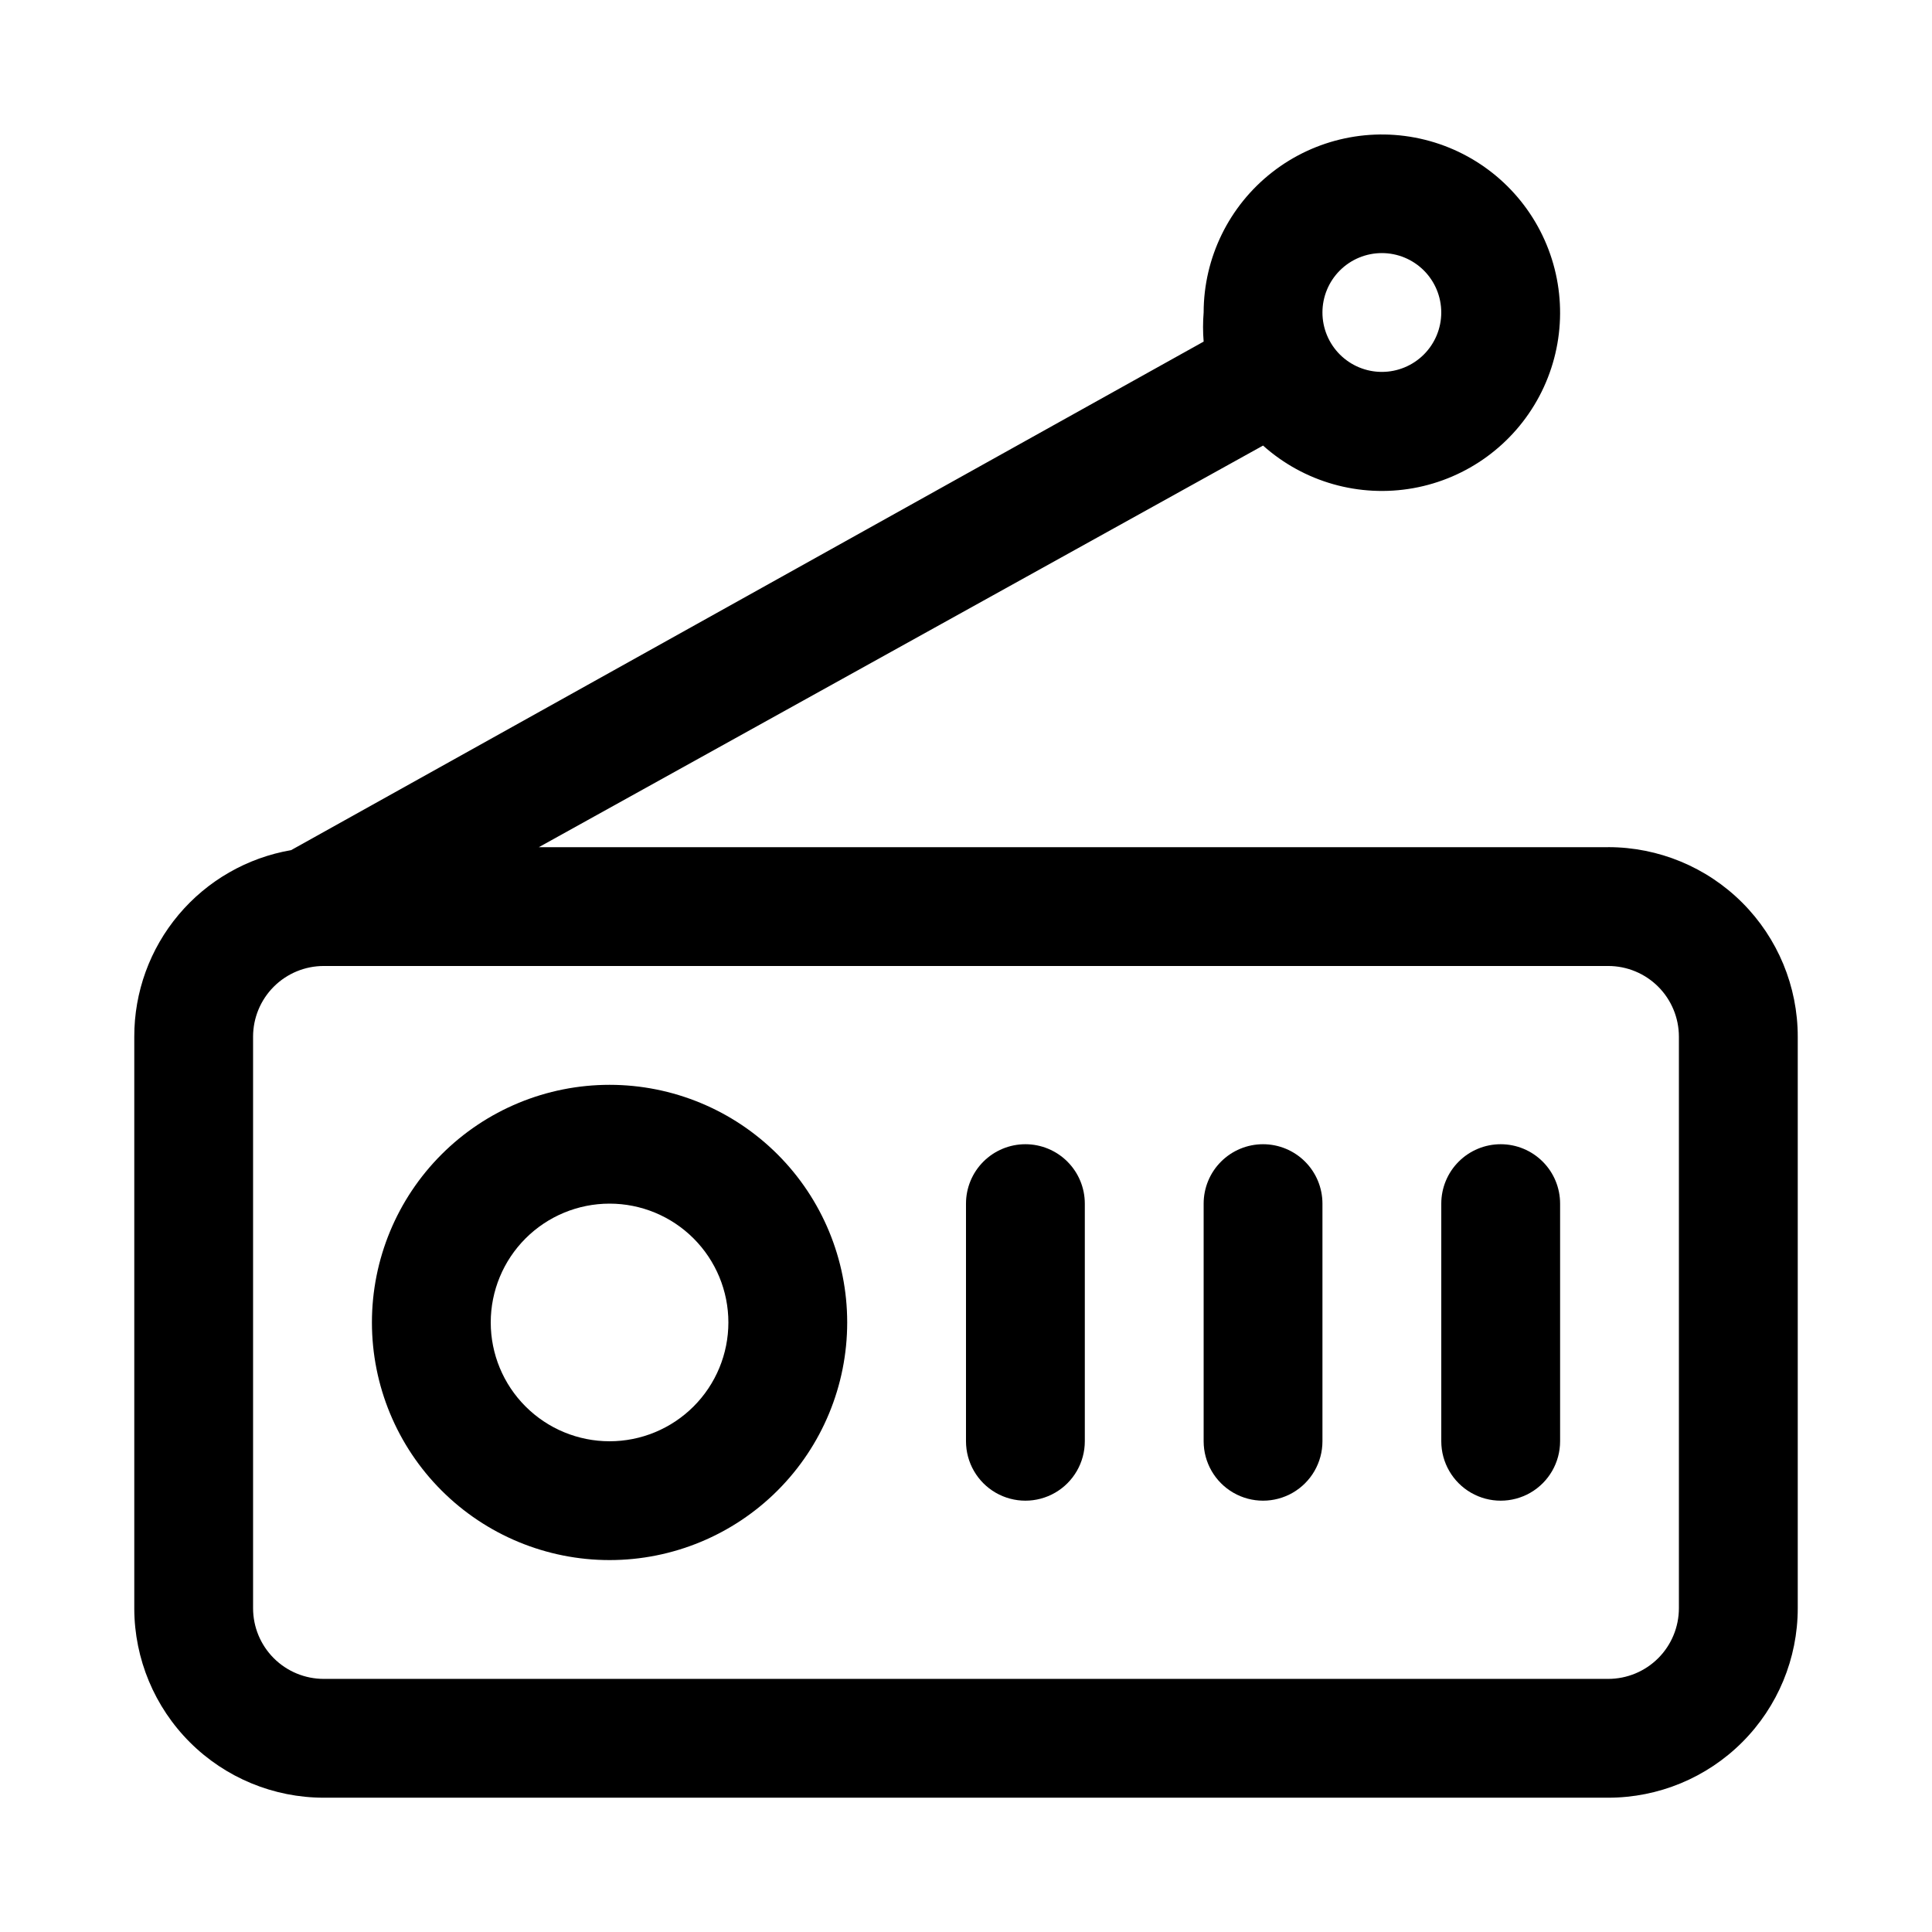
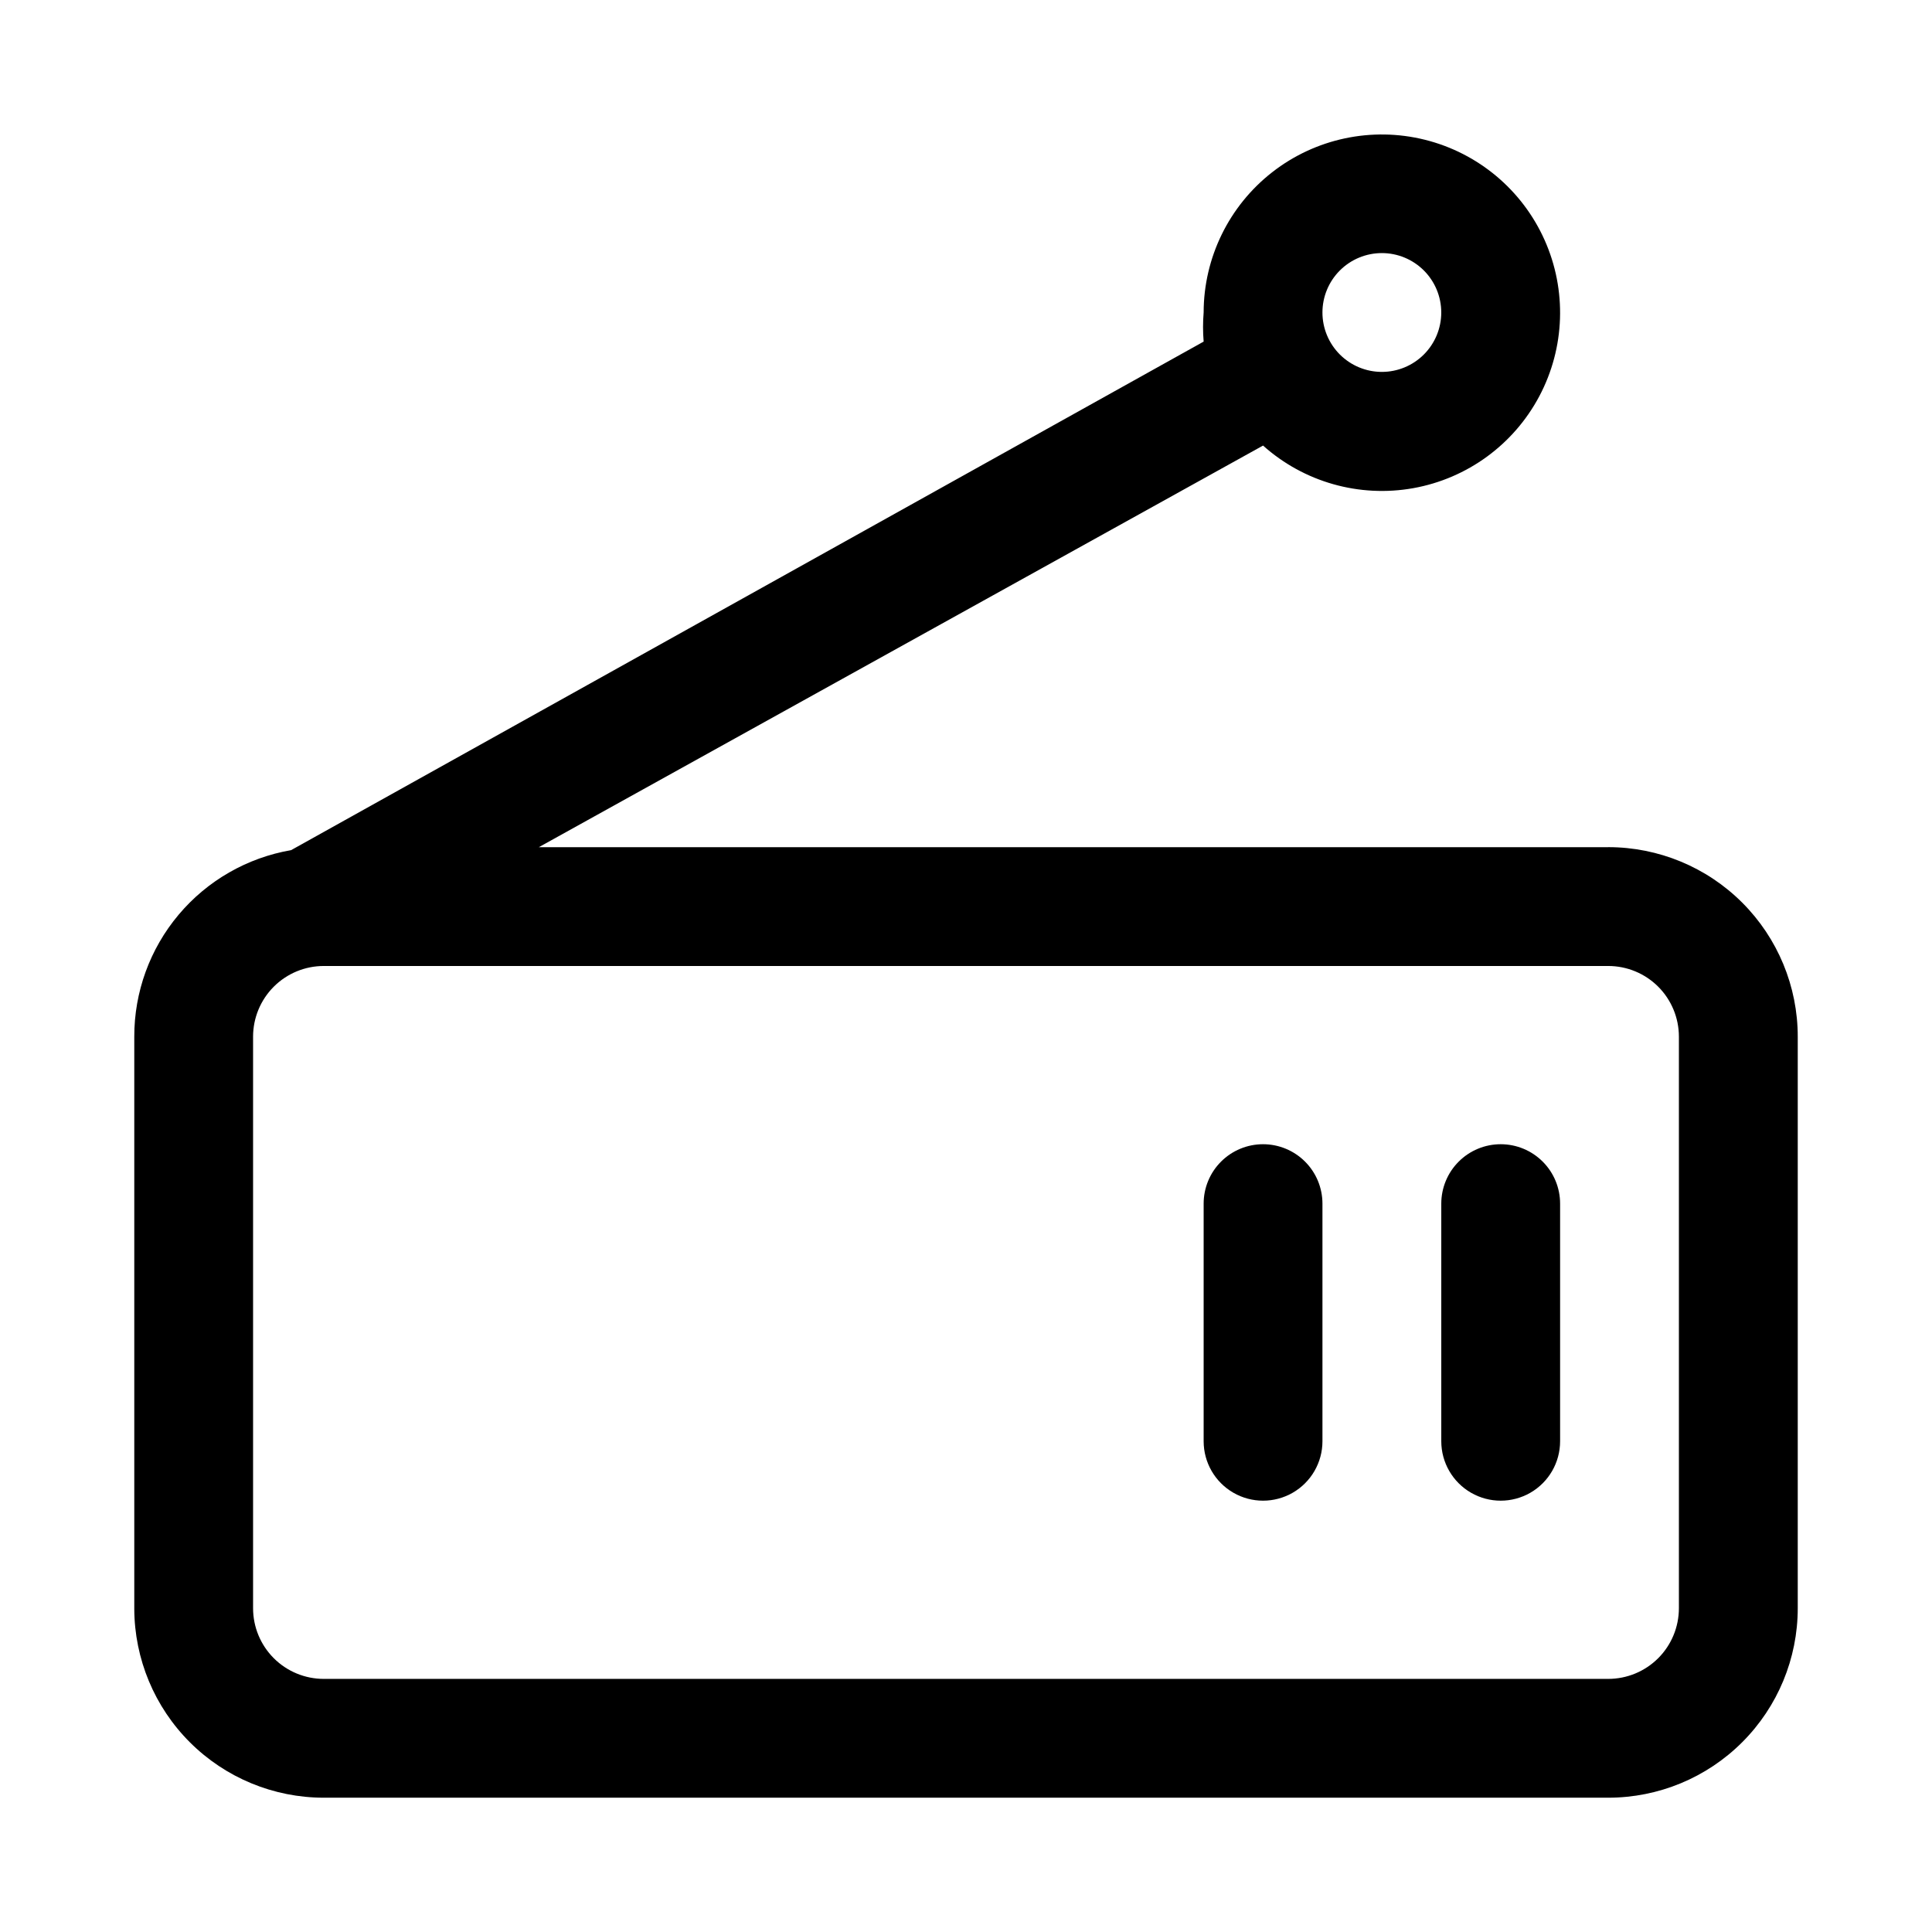
<svg xmlns="http://www.w3.org/2000/svg" fill="#000000" width="800px" height="800px" version="1.1" viewBox="144 144 512 512">
  <g>
    <path d="m570.19 368.51h-283.39l191.92-106.43c10.828 9.684 25.508 13.848 39.809 11.289 14.297-2.559 26.625-11.559 33.422-24.395 6.797-12.84 7.309-28.09 1.387-41.355-5.922-13.266-17.617-23.066-31.715-26.578-14.094-3.512-29.02-0.34-40.473 8.598-11.453 8.938-18.156 22.648-18.172 37.172-0.211 2.57-0.211 5.148 0 7.715l-241.83 134.77c-11.648 2.008-22.211 8.074-29.816 17.121-7.609 9.047-11.77 20.496-11.746 32.316v151.61c0.043 13.293 5.352 26.027 14.766 35.414 9.414 9.383 22.164 14.652 35.457 14.652h340.39c13.32 0 26.094-5.289 35.512-14.711 9.422-9.418 14.711-22.191 14.711-35.512v-151.46c0-13.32-5.289-26.094-14.711-35.516-9.418-9.418-22.191-14.707-35.512-14.707zm-59.984-157.44c4.176 0 8.18 1.66 11.133 4.609 2.953 2.953 4.609 6.957 4.609 11.133s-1.656 8.18-4.609 11.133c-2.953 2.953-6.957 4.613-11.133 4.613s-8.18-1.66-11.133-4.613c-2.953-2.953-4.613-6.957-4.613-11.133s1.66-8.18 4.613-11.133c2.953-2.949 6.957-4.609 11.133-4.609zm78.719 359.12c0 4.969-1.973 9.734-5.484 13.25-3.516 3.512-8.281 5.484-13.25 5.484h-340.39c-4.969 0-9.734-1.973-13.246-5.484-3.516-3.516-5.488-8.281-5.488-13.25v-151.46c0-4.969 1.973-9.734 5.488-13.25 3.512-3.512 8.277-5.484 13.246-5.484h340.39c4.969 0 9.734 1.973 13.25 5.484 3.512 3.516 5.484 8.281 5.484 13.25z" />
-     <path d="m305.54 431.49c-16.703 0-32.723 6.633-44.531 18.445-11.812 11.809-18.445 27.828-18.445 44.527 0 16.703 6.633 32.723 18.445 44.531 11.809 11.812 27.828 18.445 44.531 18.445s32.719-6.633 44.531-18.445c11.809-11.809 18.445-27.828 18.445-44.531 0-16.699-6.637-32.719-18.445-44.527-11.812-11.812-27.828-18.445-44.531-18.445zm0 94.465v-0.004c-8.352 0-16.359-3.316-22.266-9.223-5.906-5.902-9.223-13.914-9.223-22.266 0-8.348 3.316-16.359 9.223-22.262 5.906-5.906 13.914-9.223 22.266-9.223 8.352 0 16.359 3.316 22.266 9.223 5.902 5.902 9.223 13.914 9.223 22.262 0 8.352-3.32 16.363-9.223 22.266-5.906 5.906-13.914 9.223-22.266 9.223z" />
    <path d="m541.7 447.23c-4.176 0-8.18 1.66-11.133 4.613-2.953 2.949-4.613 6.957-4.613 11.133v62.977-0.004c0 5.625 3.004 10.824 7.875 13.637 4.871 2.812 10.871 2.812 15.742 0s7.871-8.012 7.871-13.637v-62.973c0-4.176-1.656-8.184-4.609-11.133-2.953-2.953-6.957-4.613-11.133-4.613z" />
    <path d="m478.72 447.23c-4.176 0-8.18 1.66-11.133 4.613-2.953 2.949-4.609 6.957-4.609 11.133v62.977-0.004c0 5.625 3 10.824 7.871 13.637s10.871 2.812 15.742 0 7.871-8.012 7.871-13.637v-62.973c0-4.176-1.656-8.184-4.609-11.133-2.953-2.953-6.957-4.613-11.133-4.613z" />
-     <path d="m415.74 447.23c-4.176 0-8.18 1.66-11.133 4.613-2.953 2.949-4.609 6.957-4.609 11.133v62.977-0.004c0 5.625 3 10.824 7.871 13.637s10.871 2.812 15.742 0c4.871-2.812 7.875-8.012 7.875-13.637v-62.973c0-4.176-1.66-8.184-4.613-11.133-2.953-2.953-6.957-4.613-11.133-4.613z" />
  </g>
</svg>